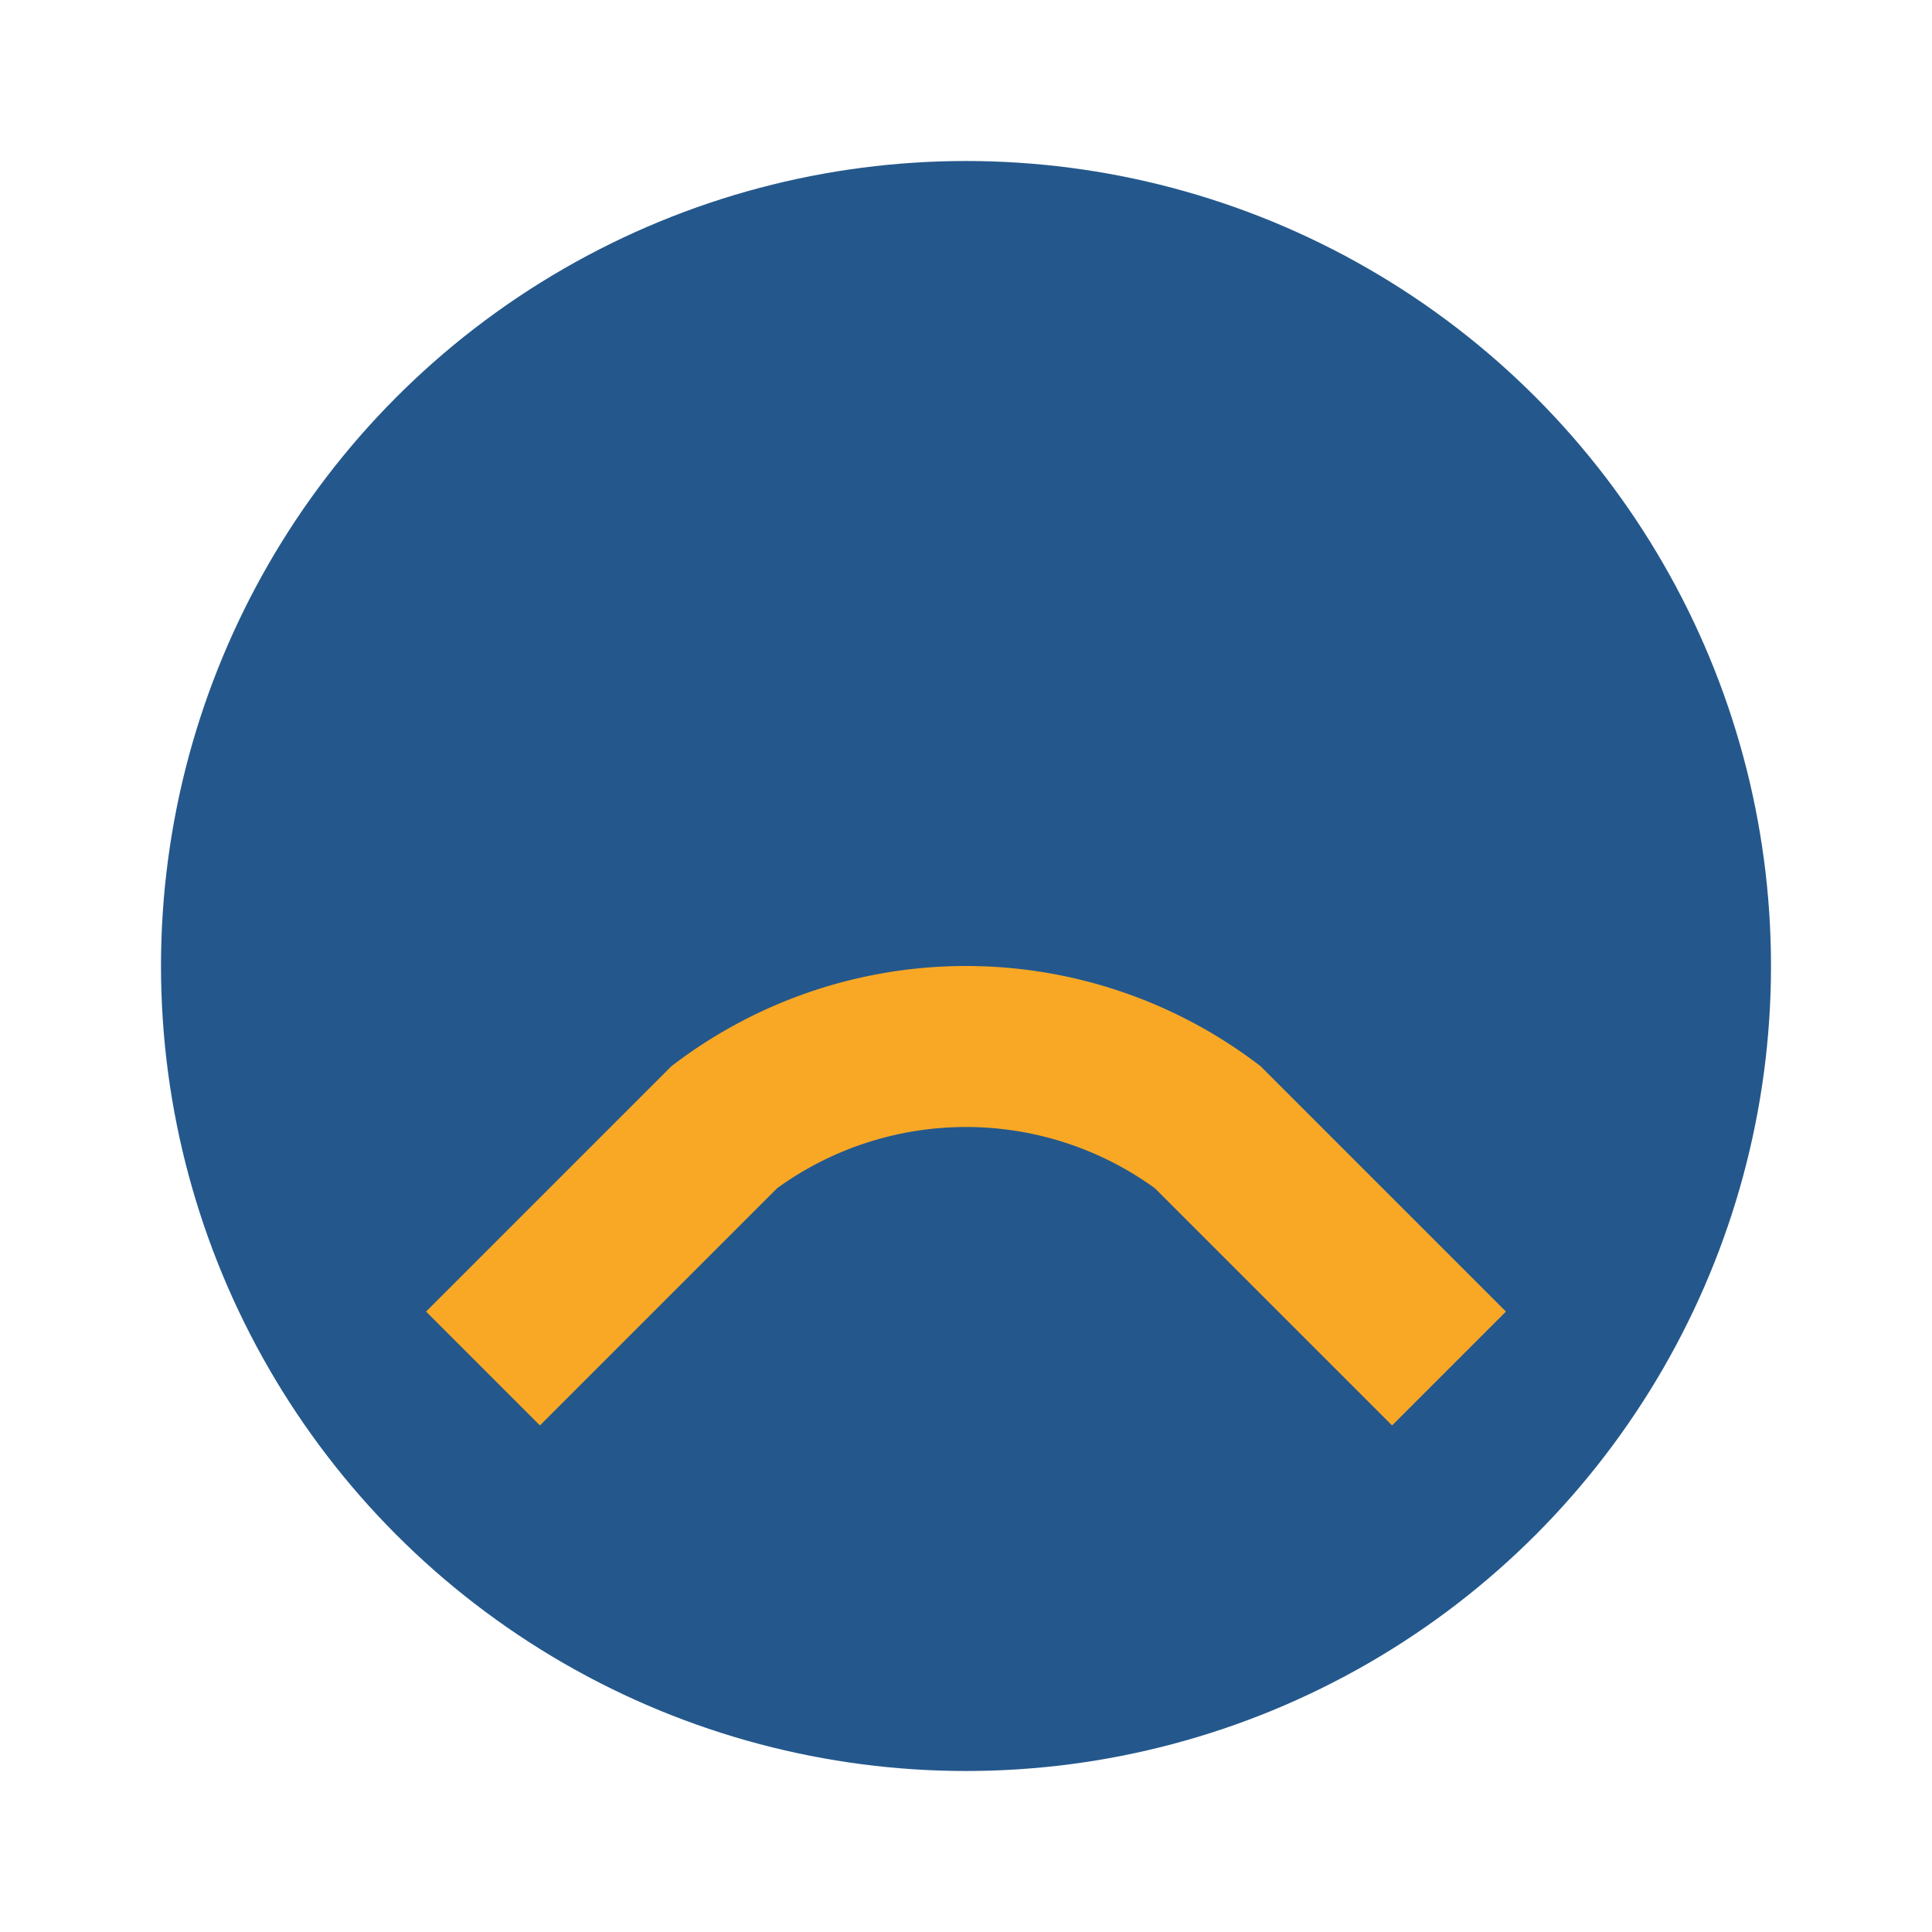
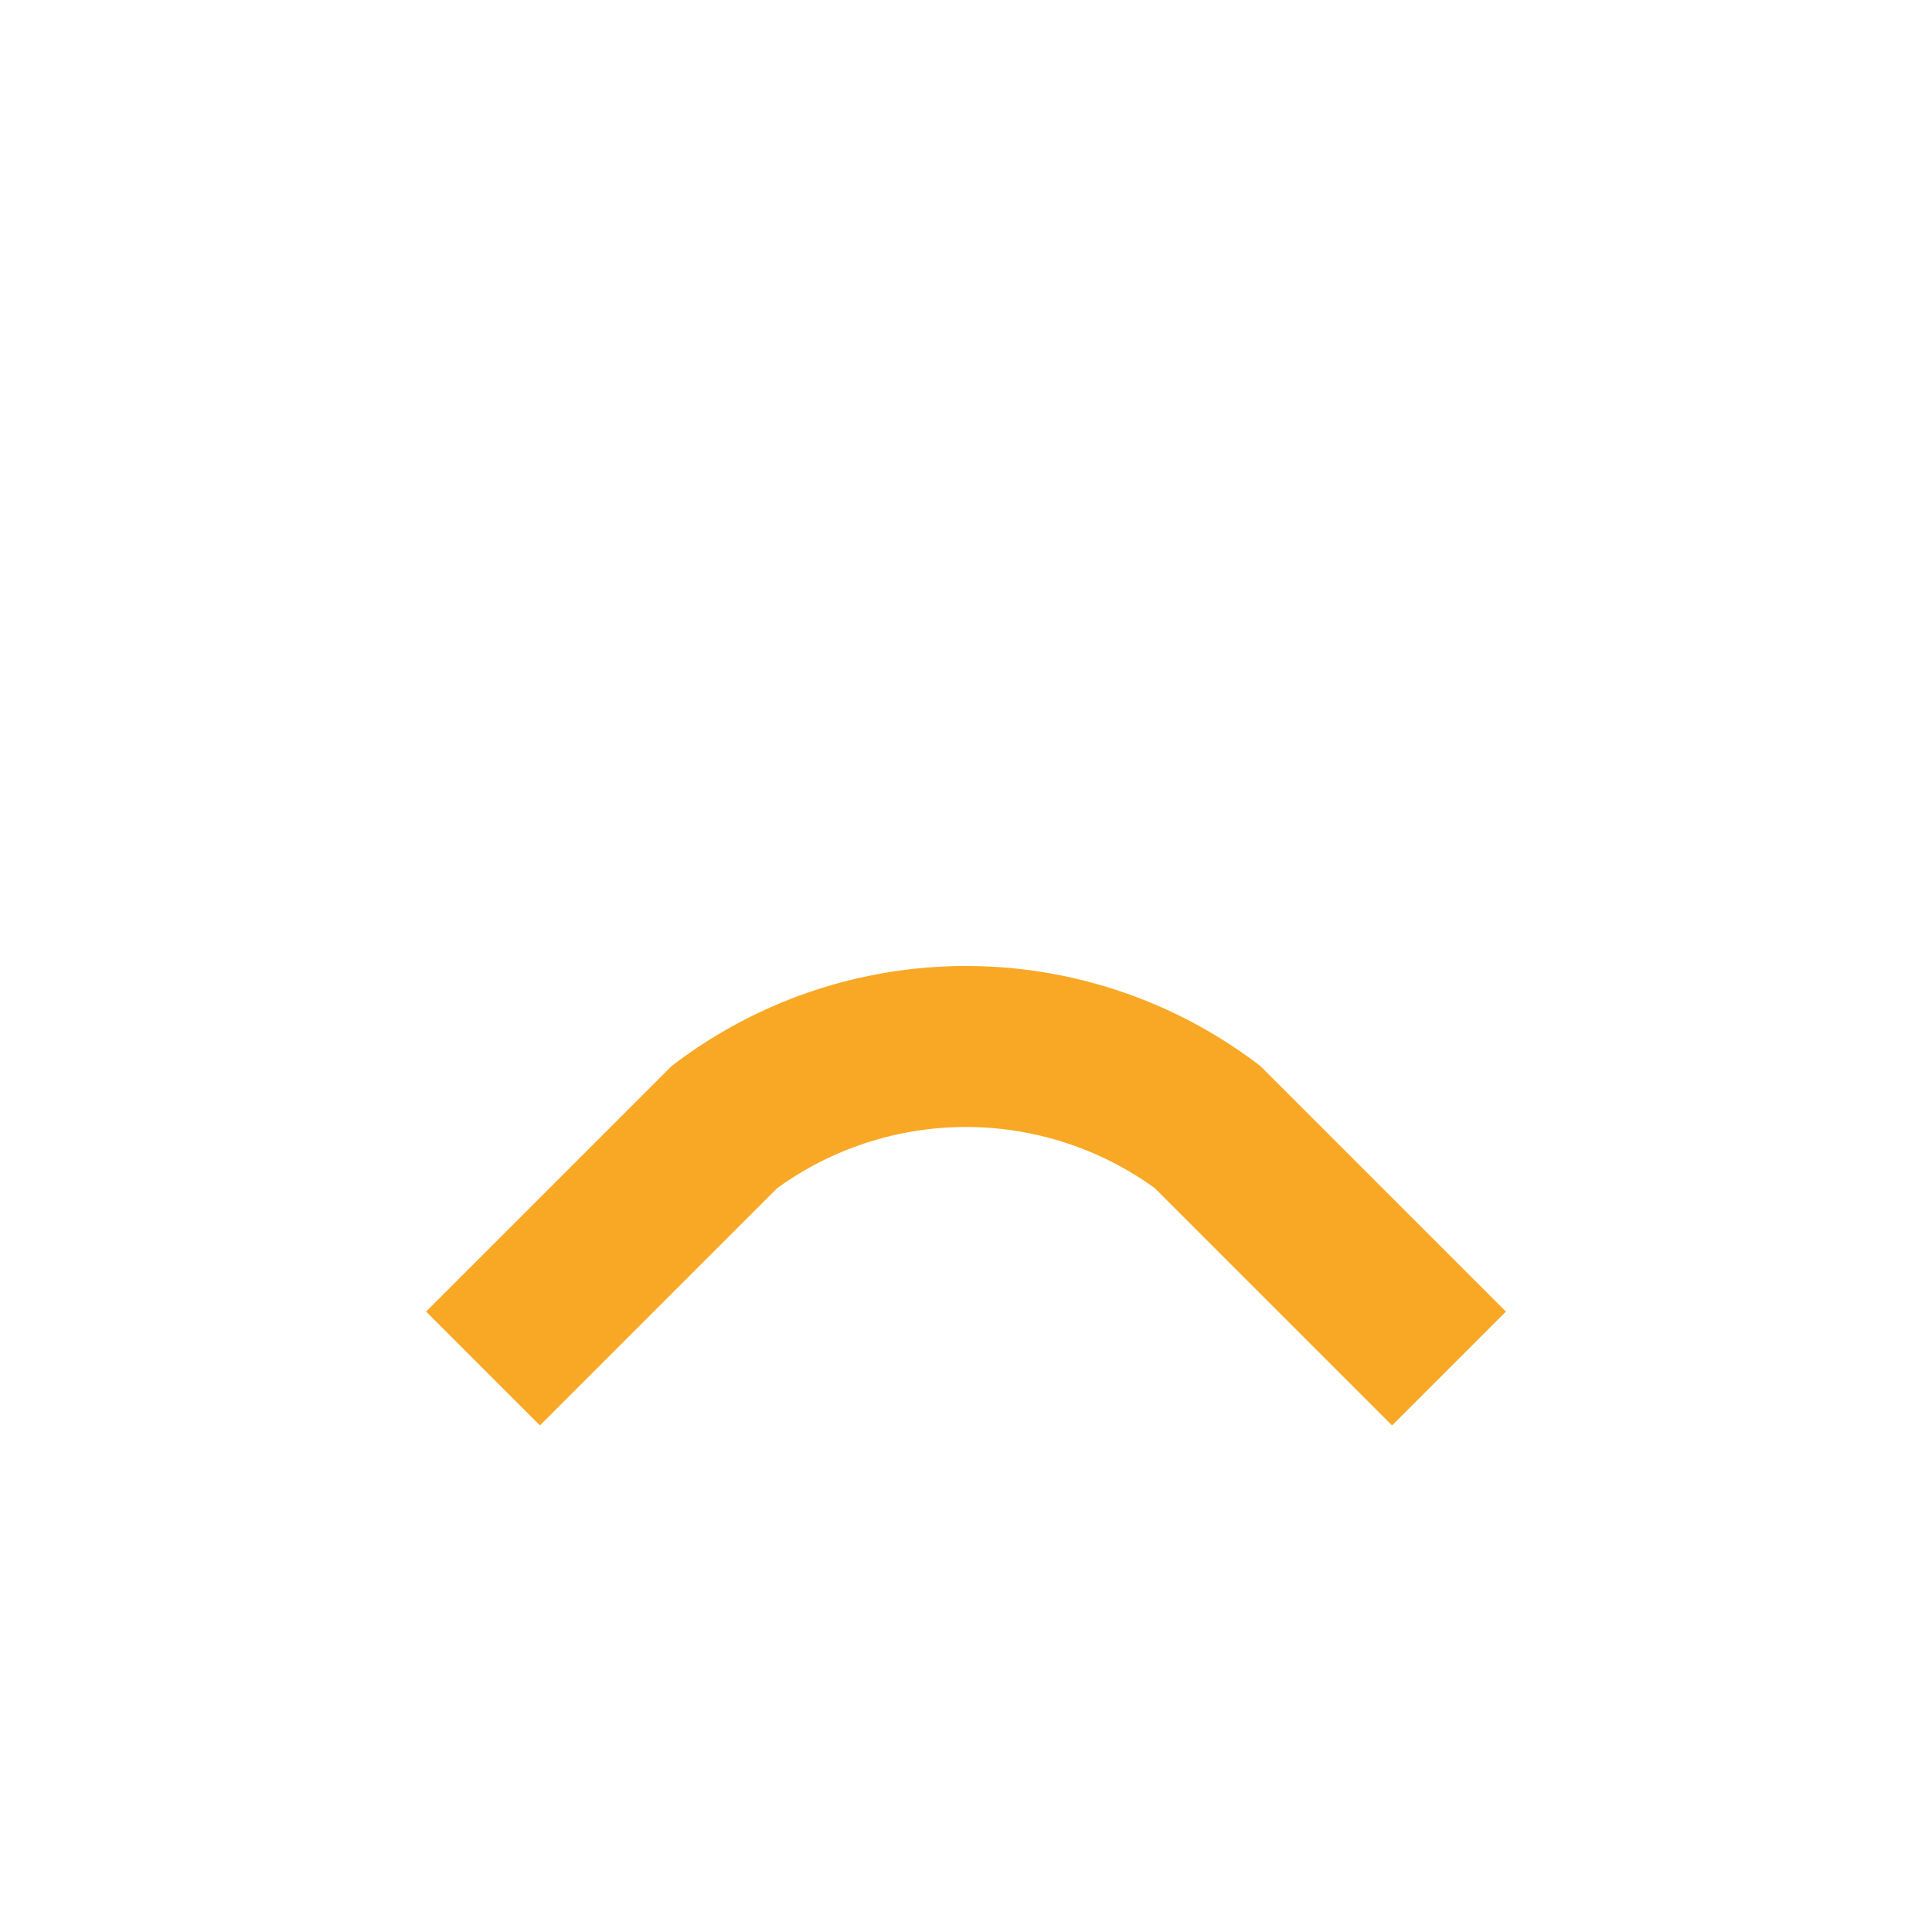
<svg xmlns="http://www.w3.org/2000/svg" viewBox="0 0 24 24">
-   <circle cx="12" cy="12" r="10" fill="#24588C" />
  <path d="M18 17l-3-3a5 5 0 0 0-6 0l-3 3" stroke="#F9A825" stroke-width="2" fill="none" />
</svg>